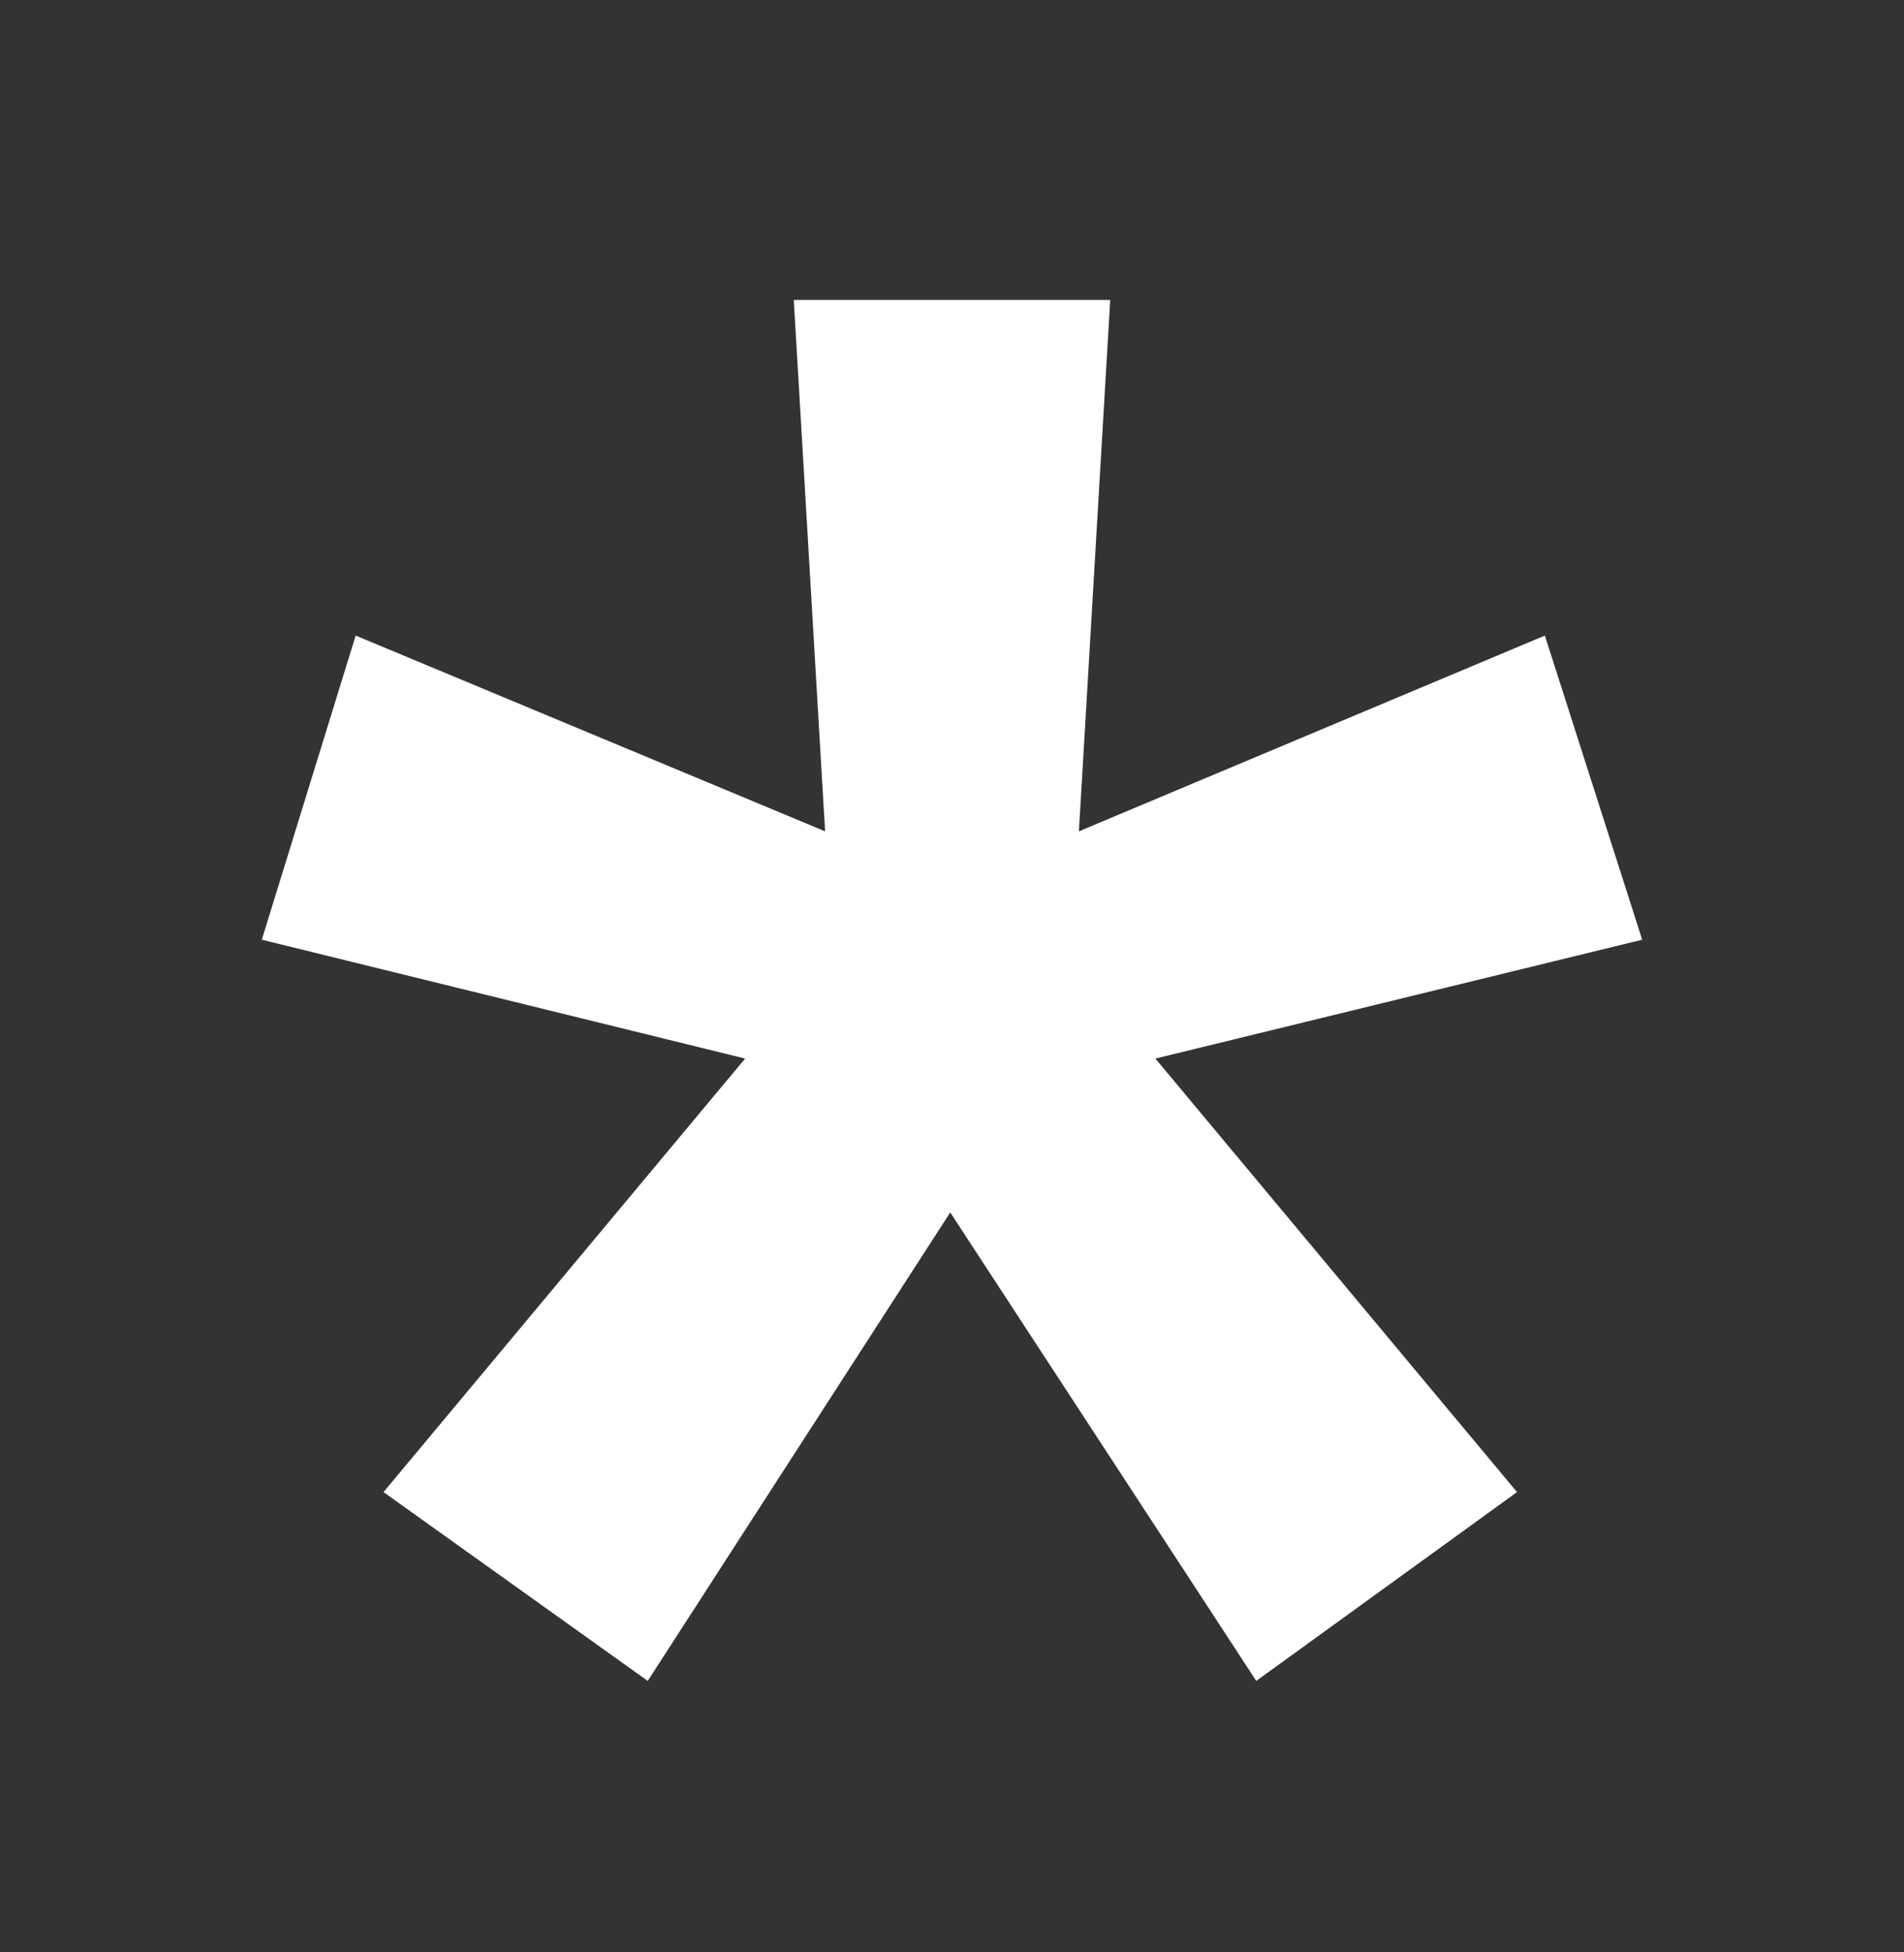
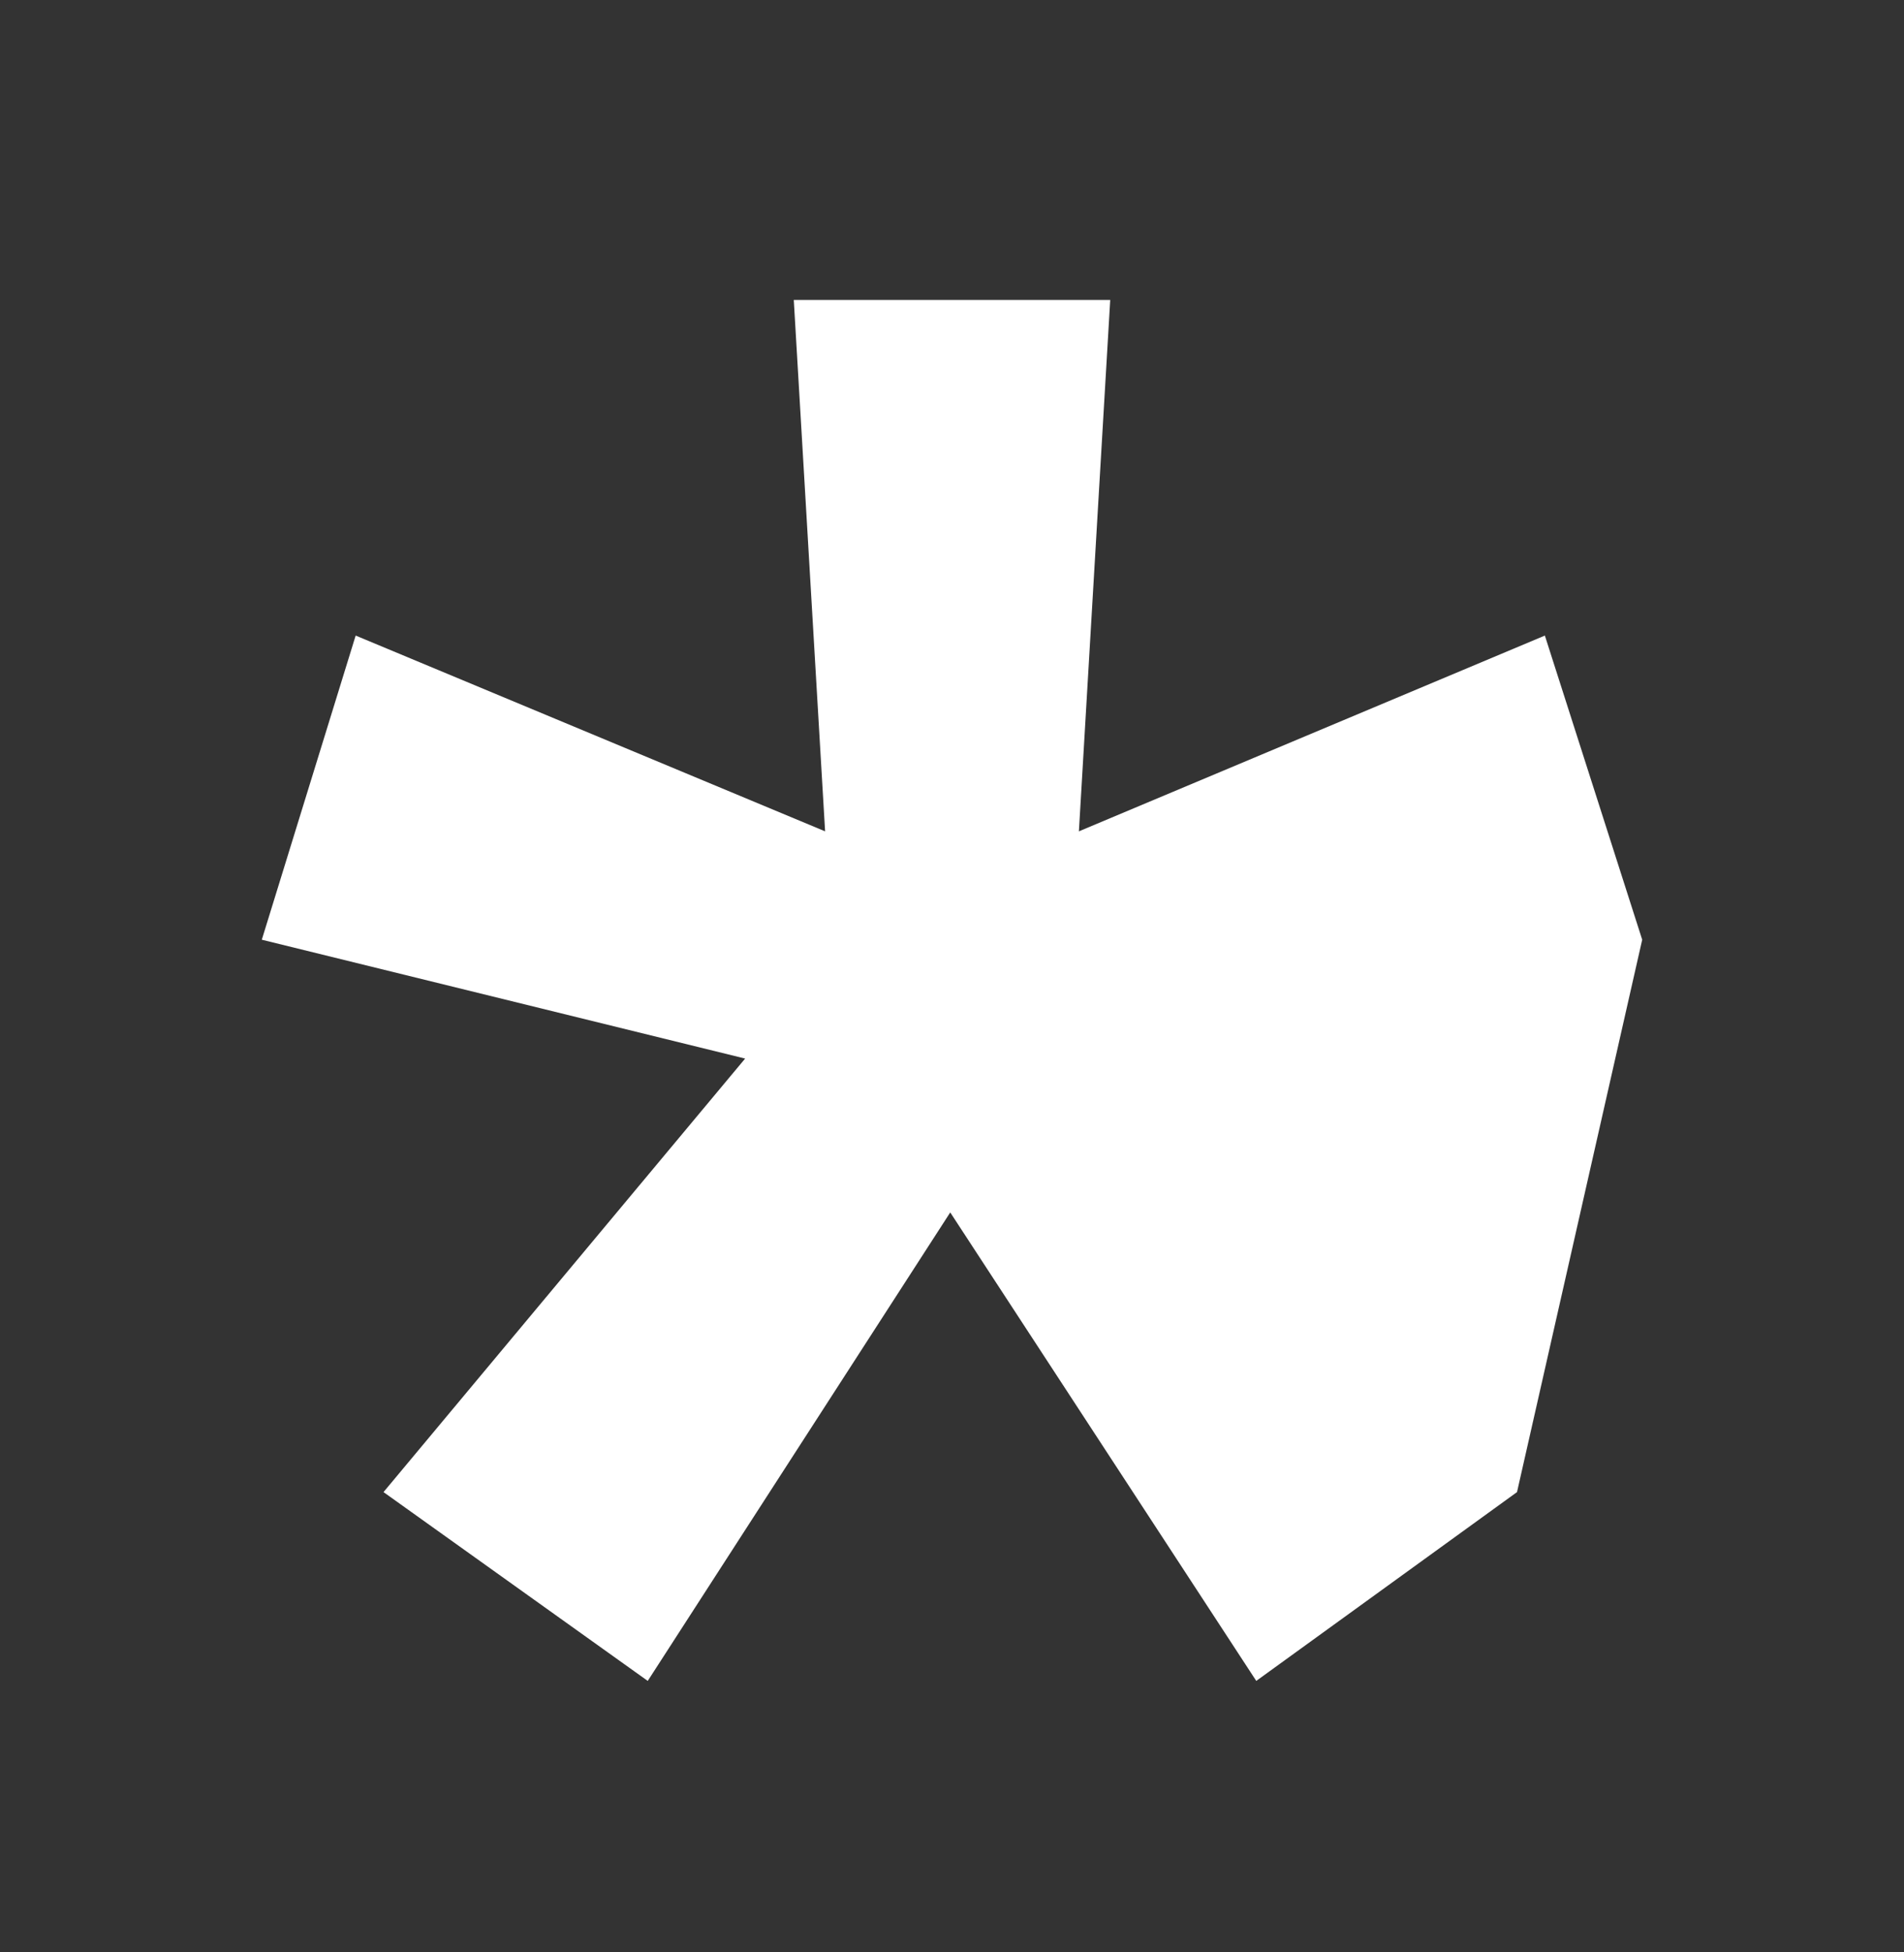
<svg xmlns="http://www.w3.org/2000/svg" fill="none" viewBox="0 0 40 41" height="41" width="40">
  <rect x="0" y="0" width="40" height="41" fill="#333333" stroke="none" />
-   <path fill="white" d="M8.057 31.334L15.654 22.23L5.5 19.734L7.472 13.347L17.334 17.458L16.676 6.299H23.324L22.666 17.458L32.455 13.347L34.5 19.734L24.273 22.23L31.87 31.334L26.392 35.299L19.963 25.461L13.608 35.299L8.057 31.334Z" />
+   <path fill="white" d="M8.057 31.334L15.654 22.23L5.5 19.734L7.472 13.347L17.334 17.458L16.676 6.299H23.324L22.666 17.458L32.455 13.347L34.5 19.734L31.87 31.334L26.392 35.299L19.963 25.461L13.608 35.299L8.057 31.334Z" />
</svg>